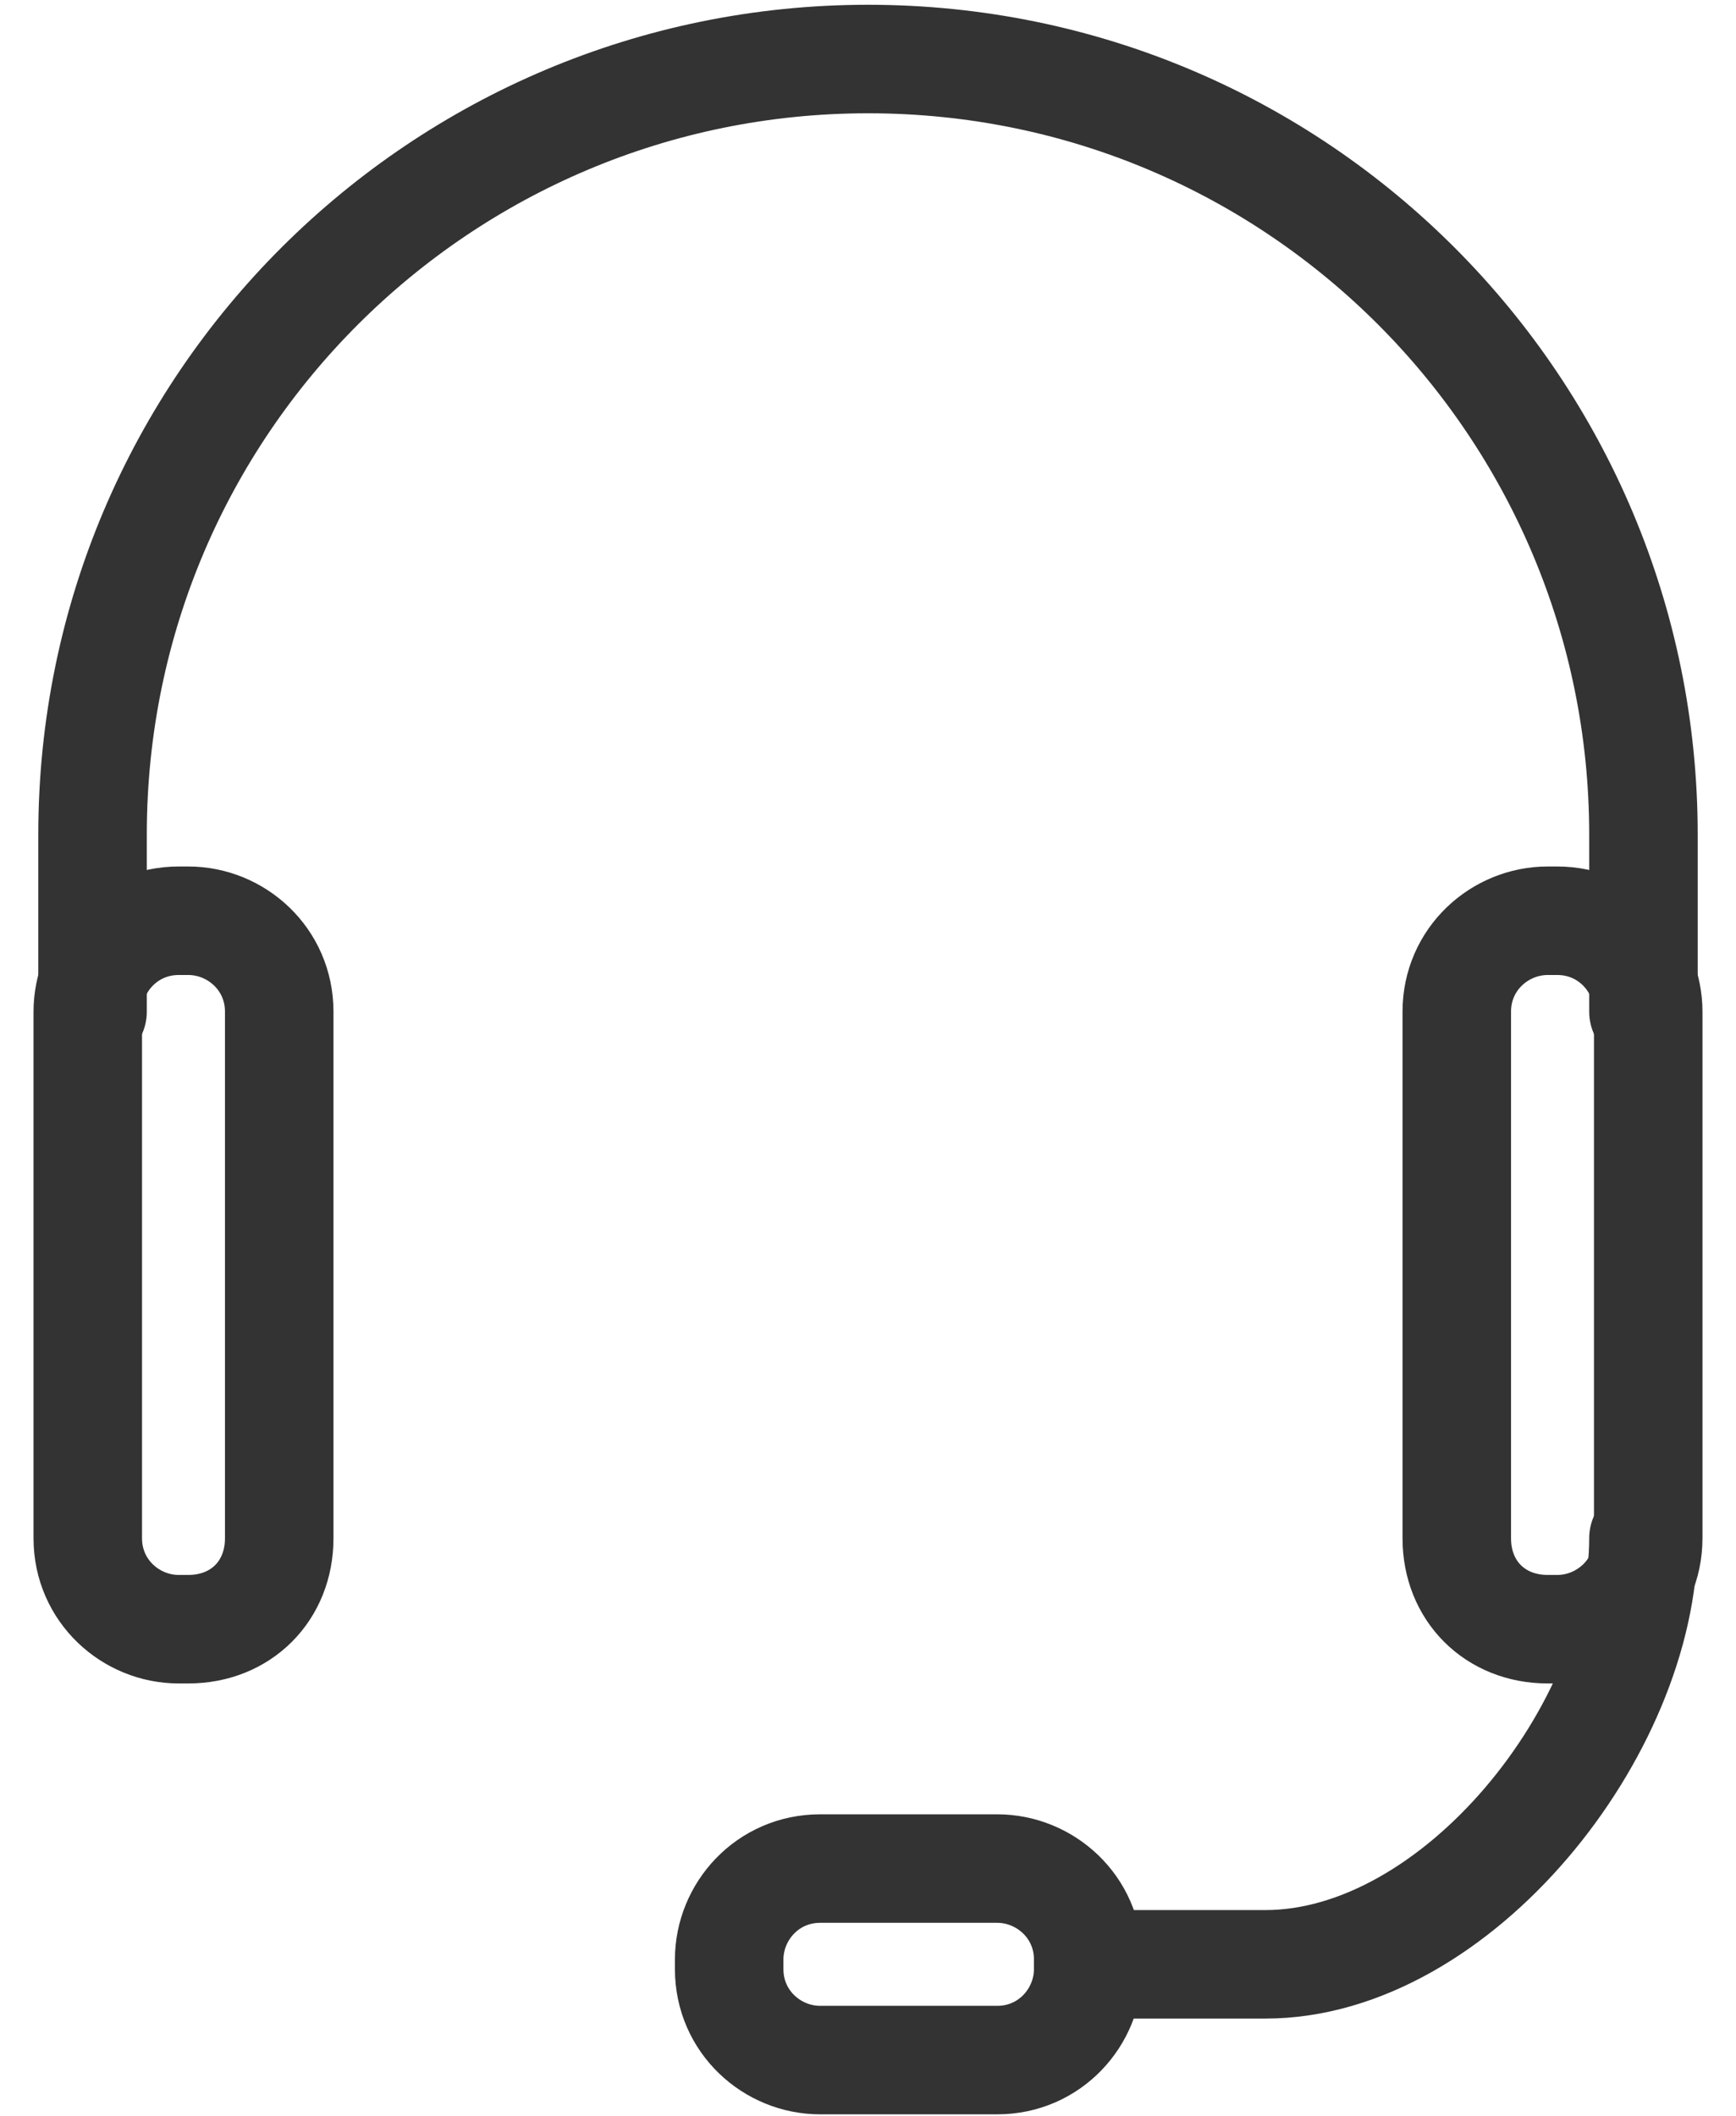
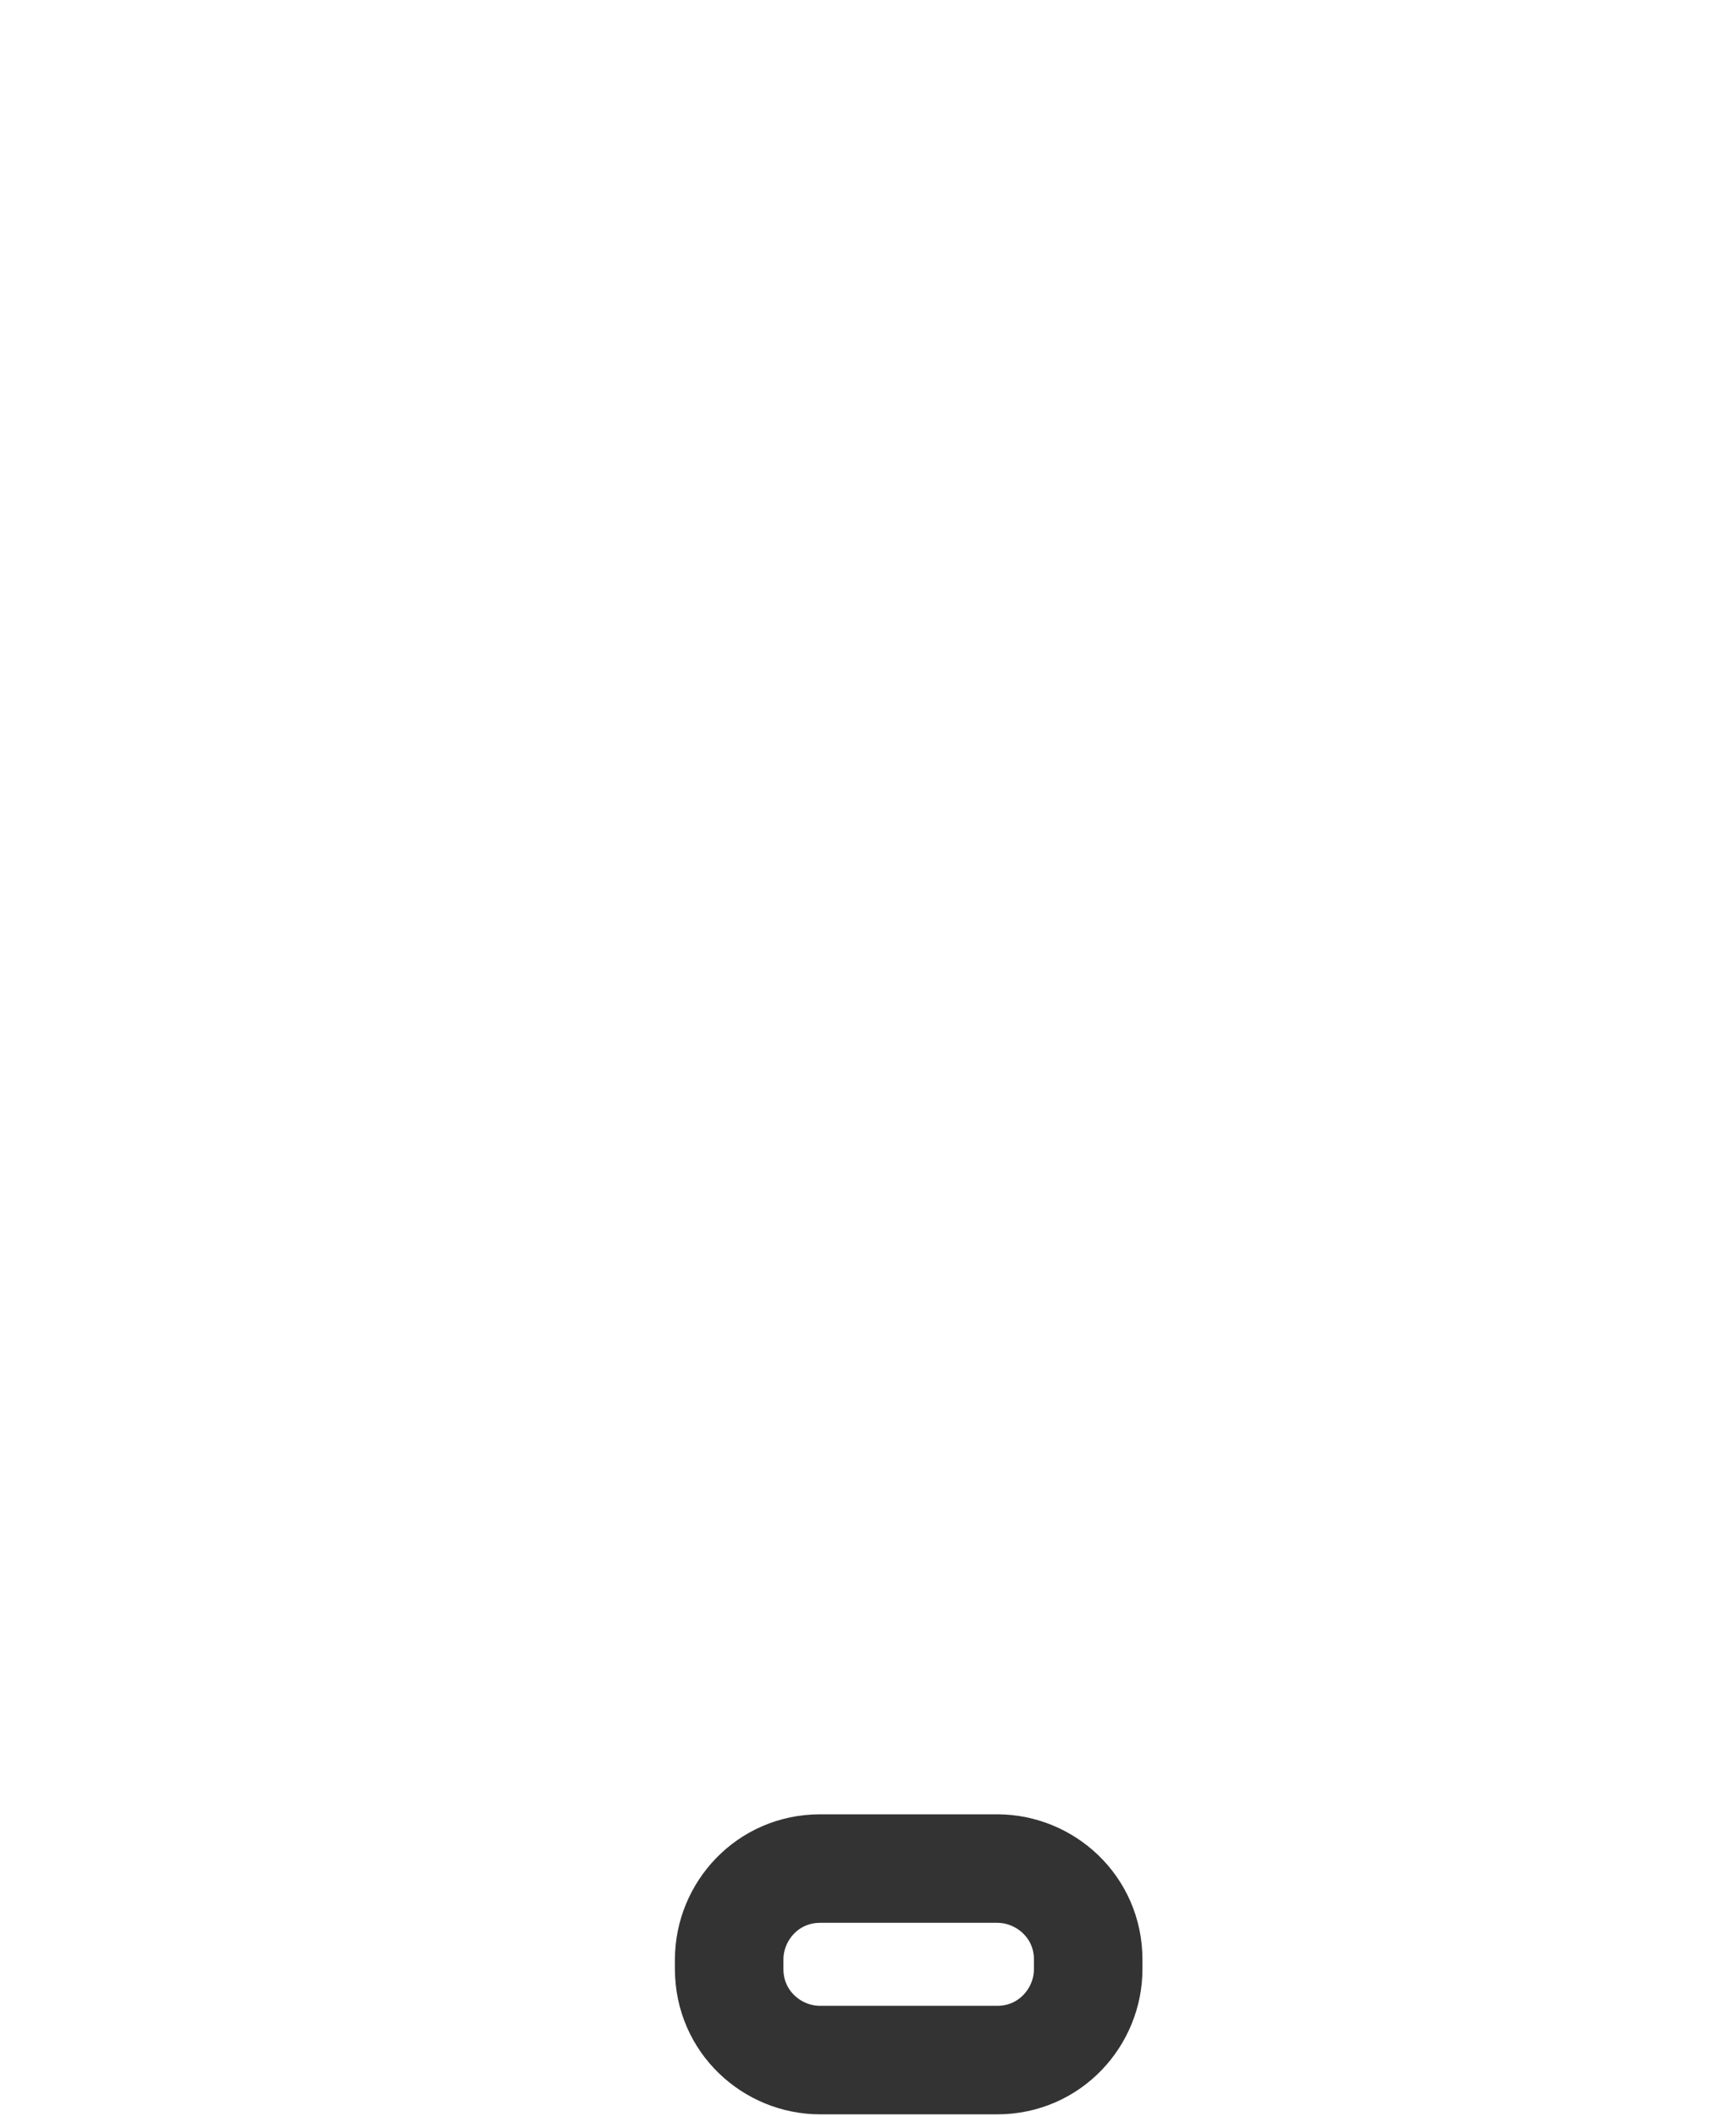
<svg xmlns="http://www.w3.org/2000/svg" width="32px" height="39px" viewBox="0 0 32 39" version="1.1">
  <title>Business Icons-11</title>
  <g id="Symbols" stroke="none" stroke-width="1" fill="none" fill-rule="evenodd" stroke-linecap="round" stroke-linejoin="round">
    <g id="elements/step/01" transform="translate(-26, -12)" stroke="#333333" stroke-width="2">
      <g id="Business-Icons-11" transform="translate(27, 13)">
        <g id="Group">
-           <path d="M2.471,29.029 L2.294,29.029 C1.412,29.029 0.618,28.324 0.618,27.353 L0.618,17.647 C0.618,16.765 1.324,15.971 2.294,15.971 L2.471,15.971 C3.353,15.971 4.147,16.676 4.147,17.647 L4.147,27.353 C4.147,28.324 3.441,29.029 2.471,29.029 Z" id="Path" />
-           <path d="M27.529,29.029 L27.706,29.029 C28.588,29.029 29.382,28.324 29.382,27.353 L29.382,17.647 C29.382,16.765 28.676,15.971 27.706,15.971 L27.529,15.971 C26.647,15.971 25.853,16.676 25.853,17.647 L25.853,27.353 C25.853,28.324 26.559,29.029 27.529,29.029 Z" id="Path" />
-           <path d="M0.706,17.647 L0.706,14.382 C0.706,6.441 7.147,0.088 15,0.088 L15,0.088 C22.941,0.088 29.294,6.529 29.294,14.382 L29.294,17.647" id="Path" />
-         </g>
-         <path d="M29.294,27.353 C29.294,30.882 25.853,35.206 22.324,35.206 L19.588,35.206" id="Path" />
+           </g>
        <path d="M12.441,35.294 L12.441,35.118 C12.441,34.235 13.147,33.441 14.118,33.441 L17.382,33.441 C18.265,33.441 19.059,34.147 19.059,35.118 L19.059,35.294 C19.059,36.176 18.353,36.971 17.382,36.971 L14.118,36.971 C13.235,36.971 12.441,36.265 12.441,35.294 Z" id="Path" />
      </g>
    </g>
  </g>
</svg>